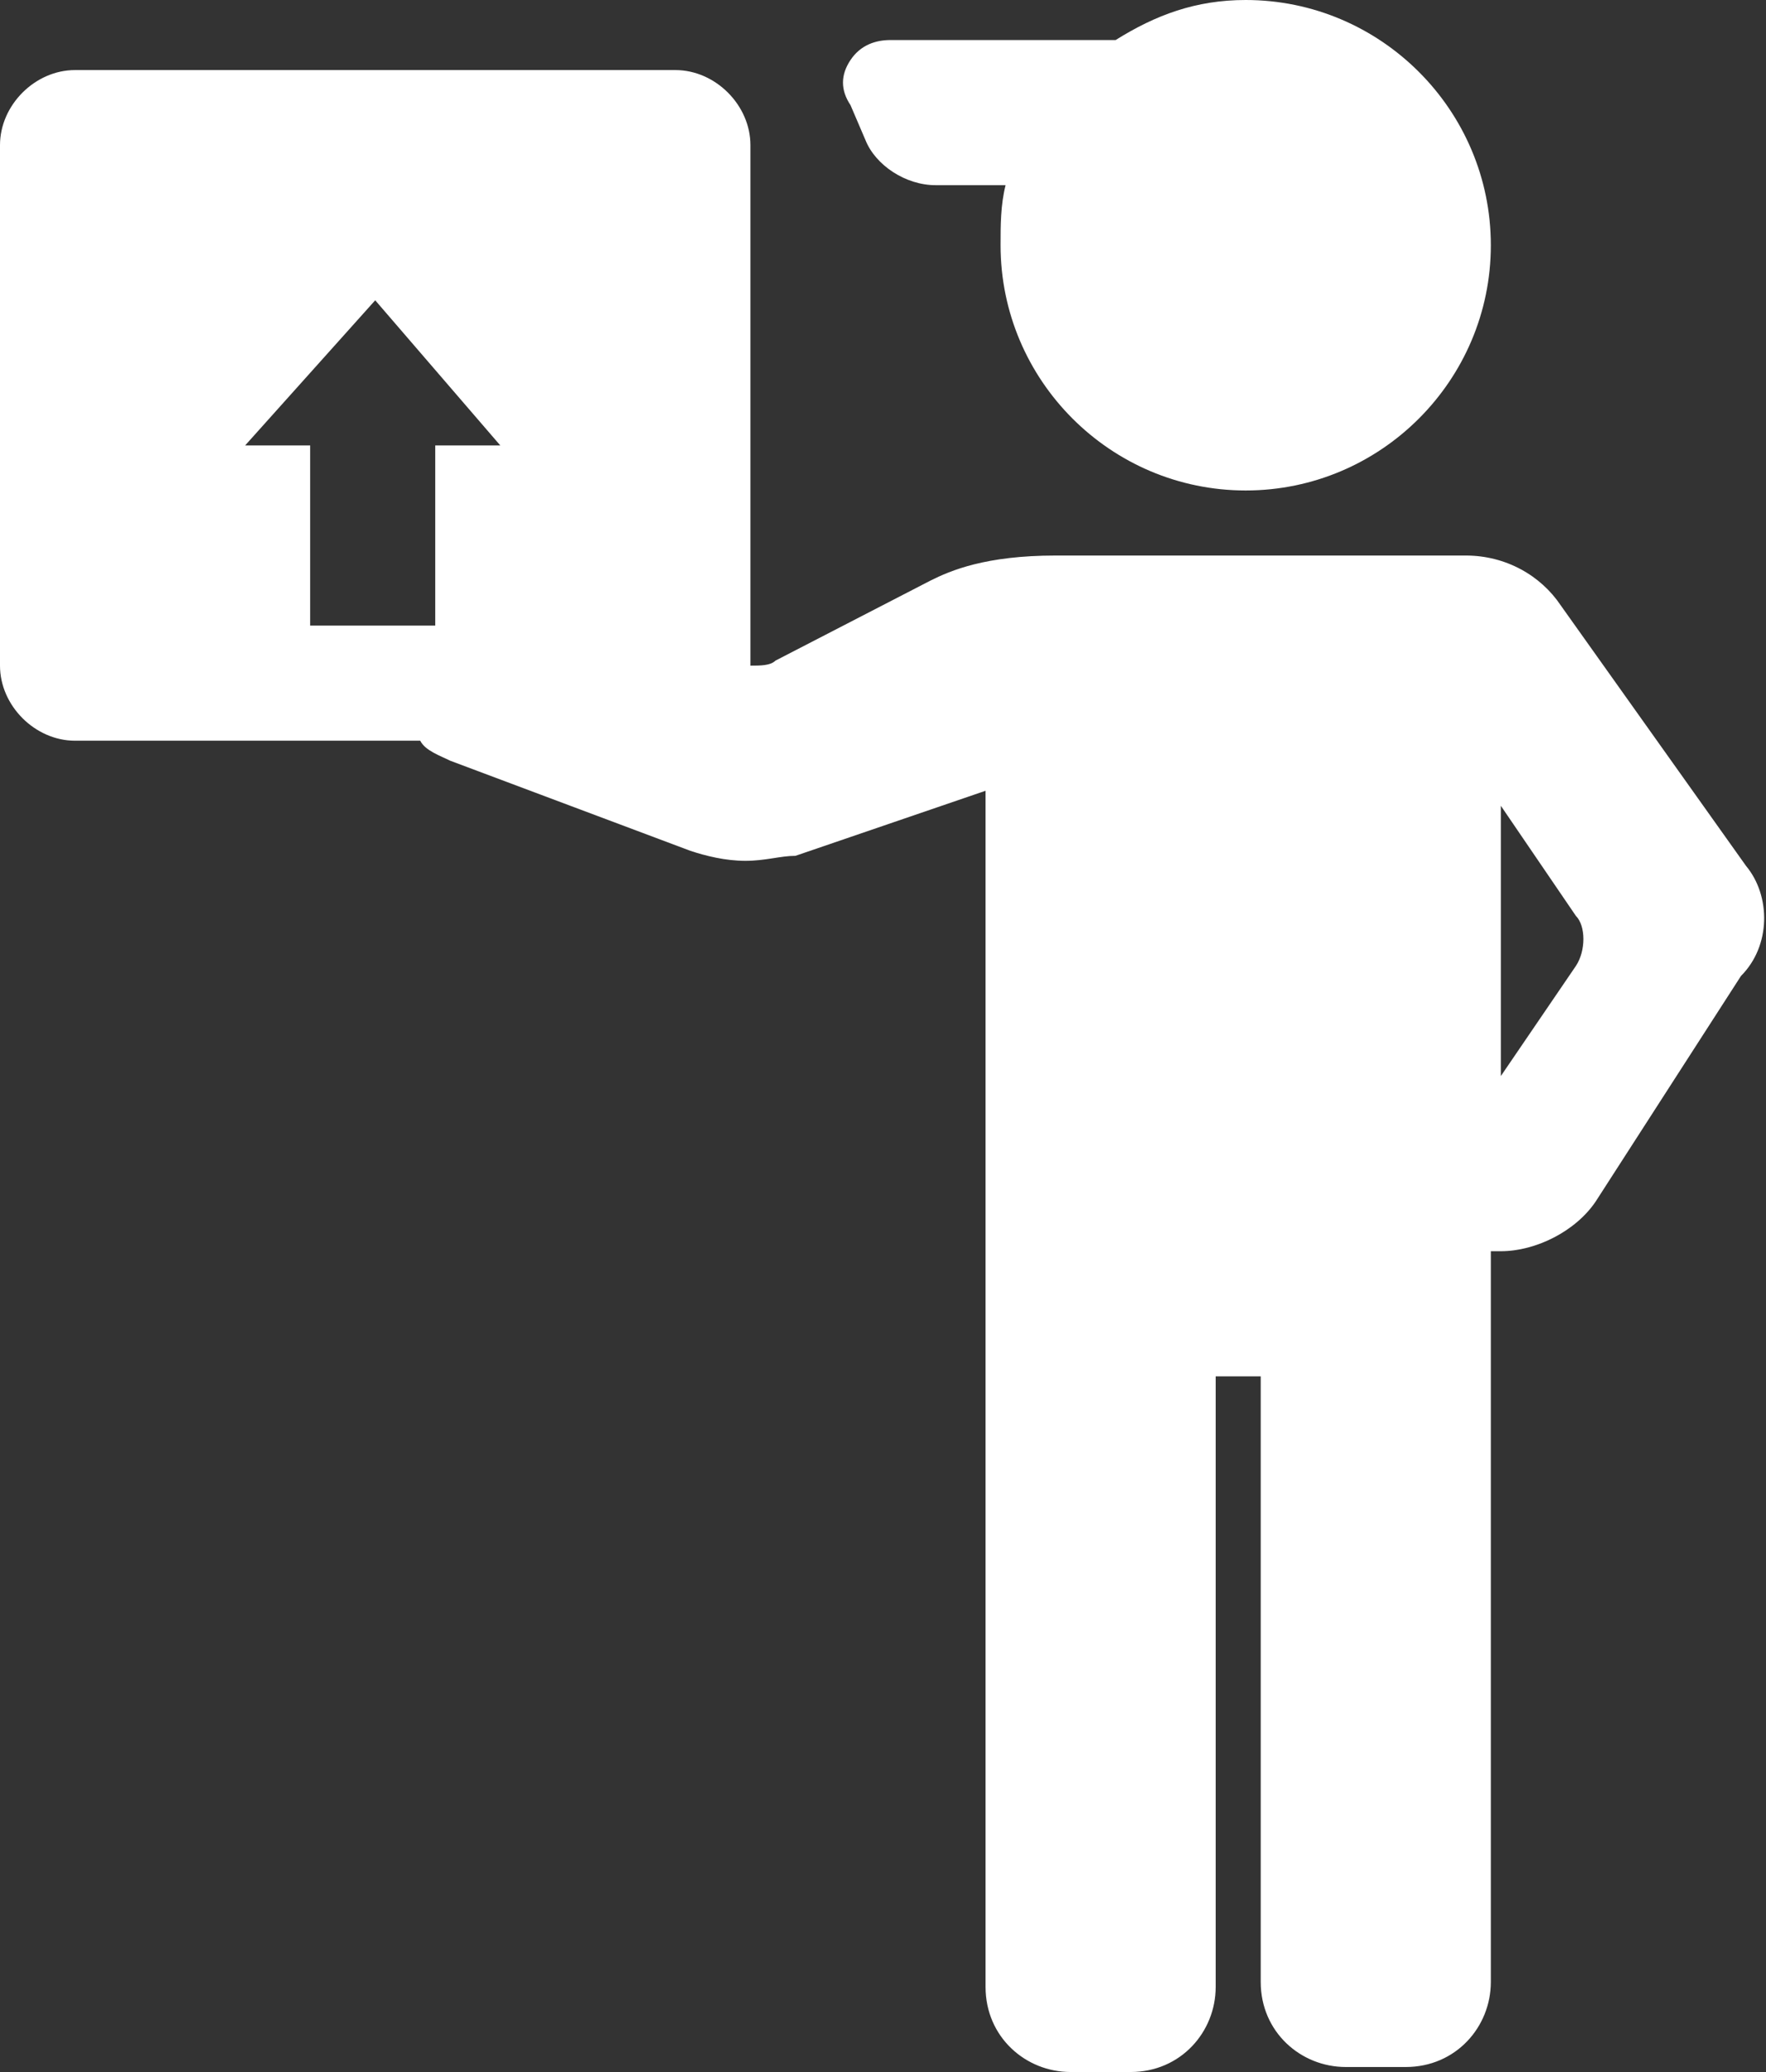
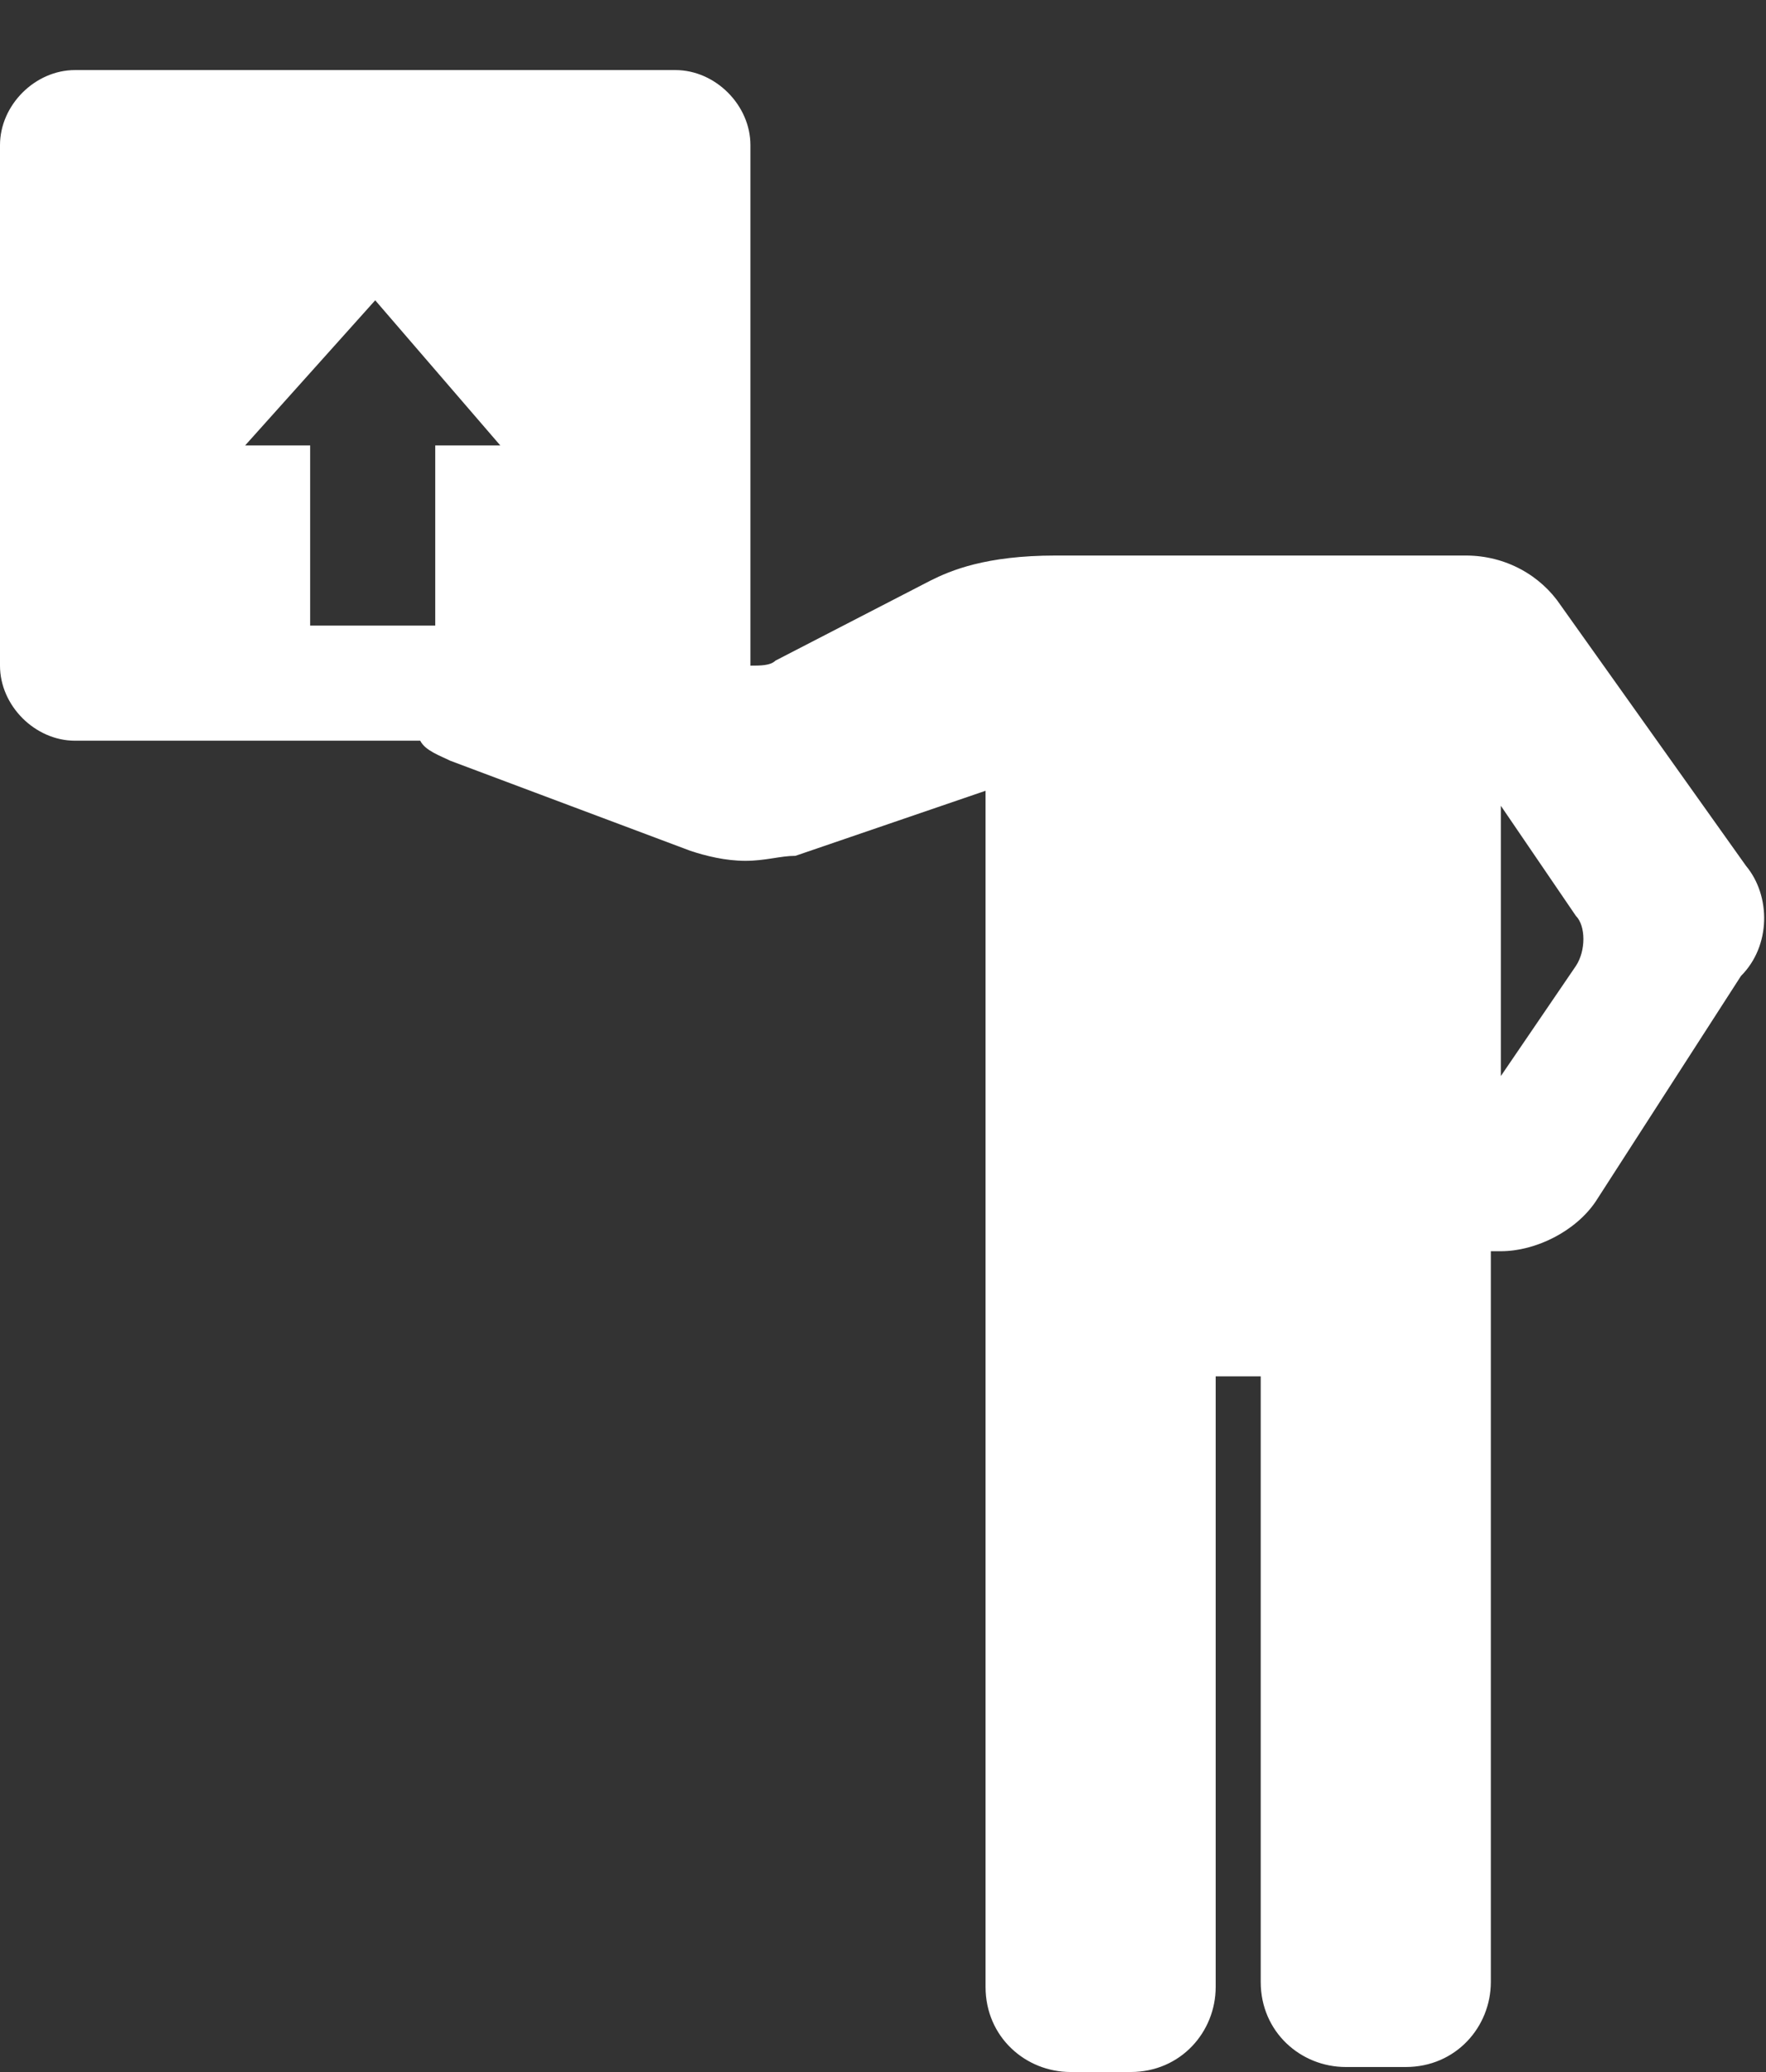
<svg xmlns="http://www.w3.org/2000/svg" version="1.1" id="Layer_1" x="0px" y="0px" viewBox="0 0 35.3 41.4" style="enable-background:new 0 0 35.3 41.4;" xml:space="preserve">
  <rect x="0" y="0" width="35.3" height="41.4" fill="#333333" stroke="none" />
  <style type="text/css">
	.st0{clip-path:url(#SVGID_2_);}
	.st1{clip-path:url(#SVGID_6_);}
	.st2{clip-path:url(#SVGID_8_);}
	.st3{opacity:0.38;clip-path:url(#SVGID_6_);}
	.st4{fill:#FFFFFF;}
	.st5{clip-path:url(#SVGID_14_);}
	.st6{opacity:0.82;clip-path:url(#SVGID_16_);fill:url(#SVGID_17_);}
	.st7{clip-path:url(#SVGID_16_);}
	.st8{clip-path:url(#SVGID_16_);fill:none;}
	.st9{clip-path:url(#SVGID_14_);fill:url(#SVGID_22_);}
	.st10{clip-path:url(#SVGID_24_);}
	.st11{clip-path:url(#SVGID_28_);}
	.st12{opacity:0.68;fill:#0080BD;}
	.st13{opacity:0.43;}
	.st14{clip-path:url(#SVGID_32_);}
	.st15{clip-path:url(#SVGID_36_);}
	.st16{clip-path:url(#SVGID_40_);}
	.st17{clip-path:url(#SVGID_44_);}
	.st18{clip-path:url(#SVGID_48_);}
	.st19{clip-path:url(#SVGID_52_);}
	.st20{clip-path:url(#SVGID_56_);}
	.st21{fill-rule:evenodd;clip-rule:evenodd;fill:#FFFFFF;}
</style>
  <g>
    <g>
      <g>
-         <path class="st4" d="M17.3,2.8c0.2,0.5,0.8,0.9,1.4,0.9l1.4,0C20,4.1,20,4.5,20,4.9c0,2.7,2.2,4.9,4.9,4.9c2.7,0,4.9-2.2,4.9-4.9     c0-2.7-2.2-4.9-4.9-4.9c-1,0-1.8,0.3-2.6,0.8l-4.5,0c-0.3,0-0.6,0.1-0.8,0.4c-0.2,0.3-0.2,0.6,0,0.9L17.3,2.8z M17.3,2.8" />
        <path class="st4" d="M34.9,17.3l-3.7-5.2c-0.4-0.6-1.1-1-1.9-1h-8.2c-1.4,0-2.1,0.3-2.5,0.5l-3.1,1.6c-0.1,0.1-0.3,0.1-0.5,0.1     c0,0,0,0,0-0.1V2.9c0-0.8-0.7-1.5-1.5-1.5h-12C0.7,1.4,0,2.1,0,2.9v10.4c0,0.8,0.7,1.5,1.5,1.5h6.9C8.5,15,8.8,15.1,9,15.2     l4.8,1.8c0.3,0.1,0.7,0.2,1.1,0.2c0.4,0,0.7-0.1,1-0.1l3.8-1.3v23.9c0,1,0.8,1.7,1.7,1.7h1.2c1,0,1.7-0.8,1.7-1.7V27.5h0.9v12.1     c0,1,0.8,1.7,1.7,1.7h1.2c1,0,1.7-0.8,1.7-1.7V25h0.2c0.7,0,1.5-0.4,1.9-1l2.9-4.5C35.4,18.9,35.4,17.9,34.9,17.3L34.9,17.3z      M8.7,8.9v3.6H6.2V8.9H4.9L7.5,6L10,8.9H8.7z M31.5,19.3L30,21.5v-5.4l1.5,2.2C31.7,18.5,31.7,19,31.5,19.3L31.5,19.3z      M31.5,19.3" />
      </g>
    </g>
  </g>
</svg>